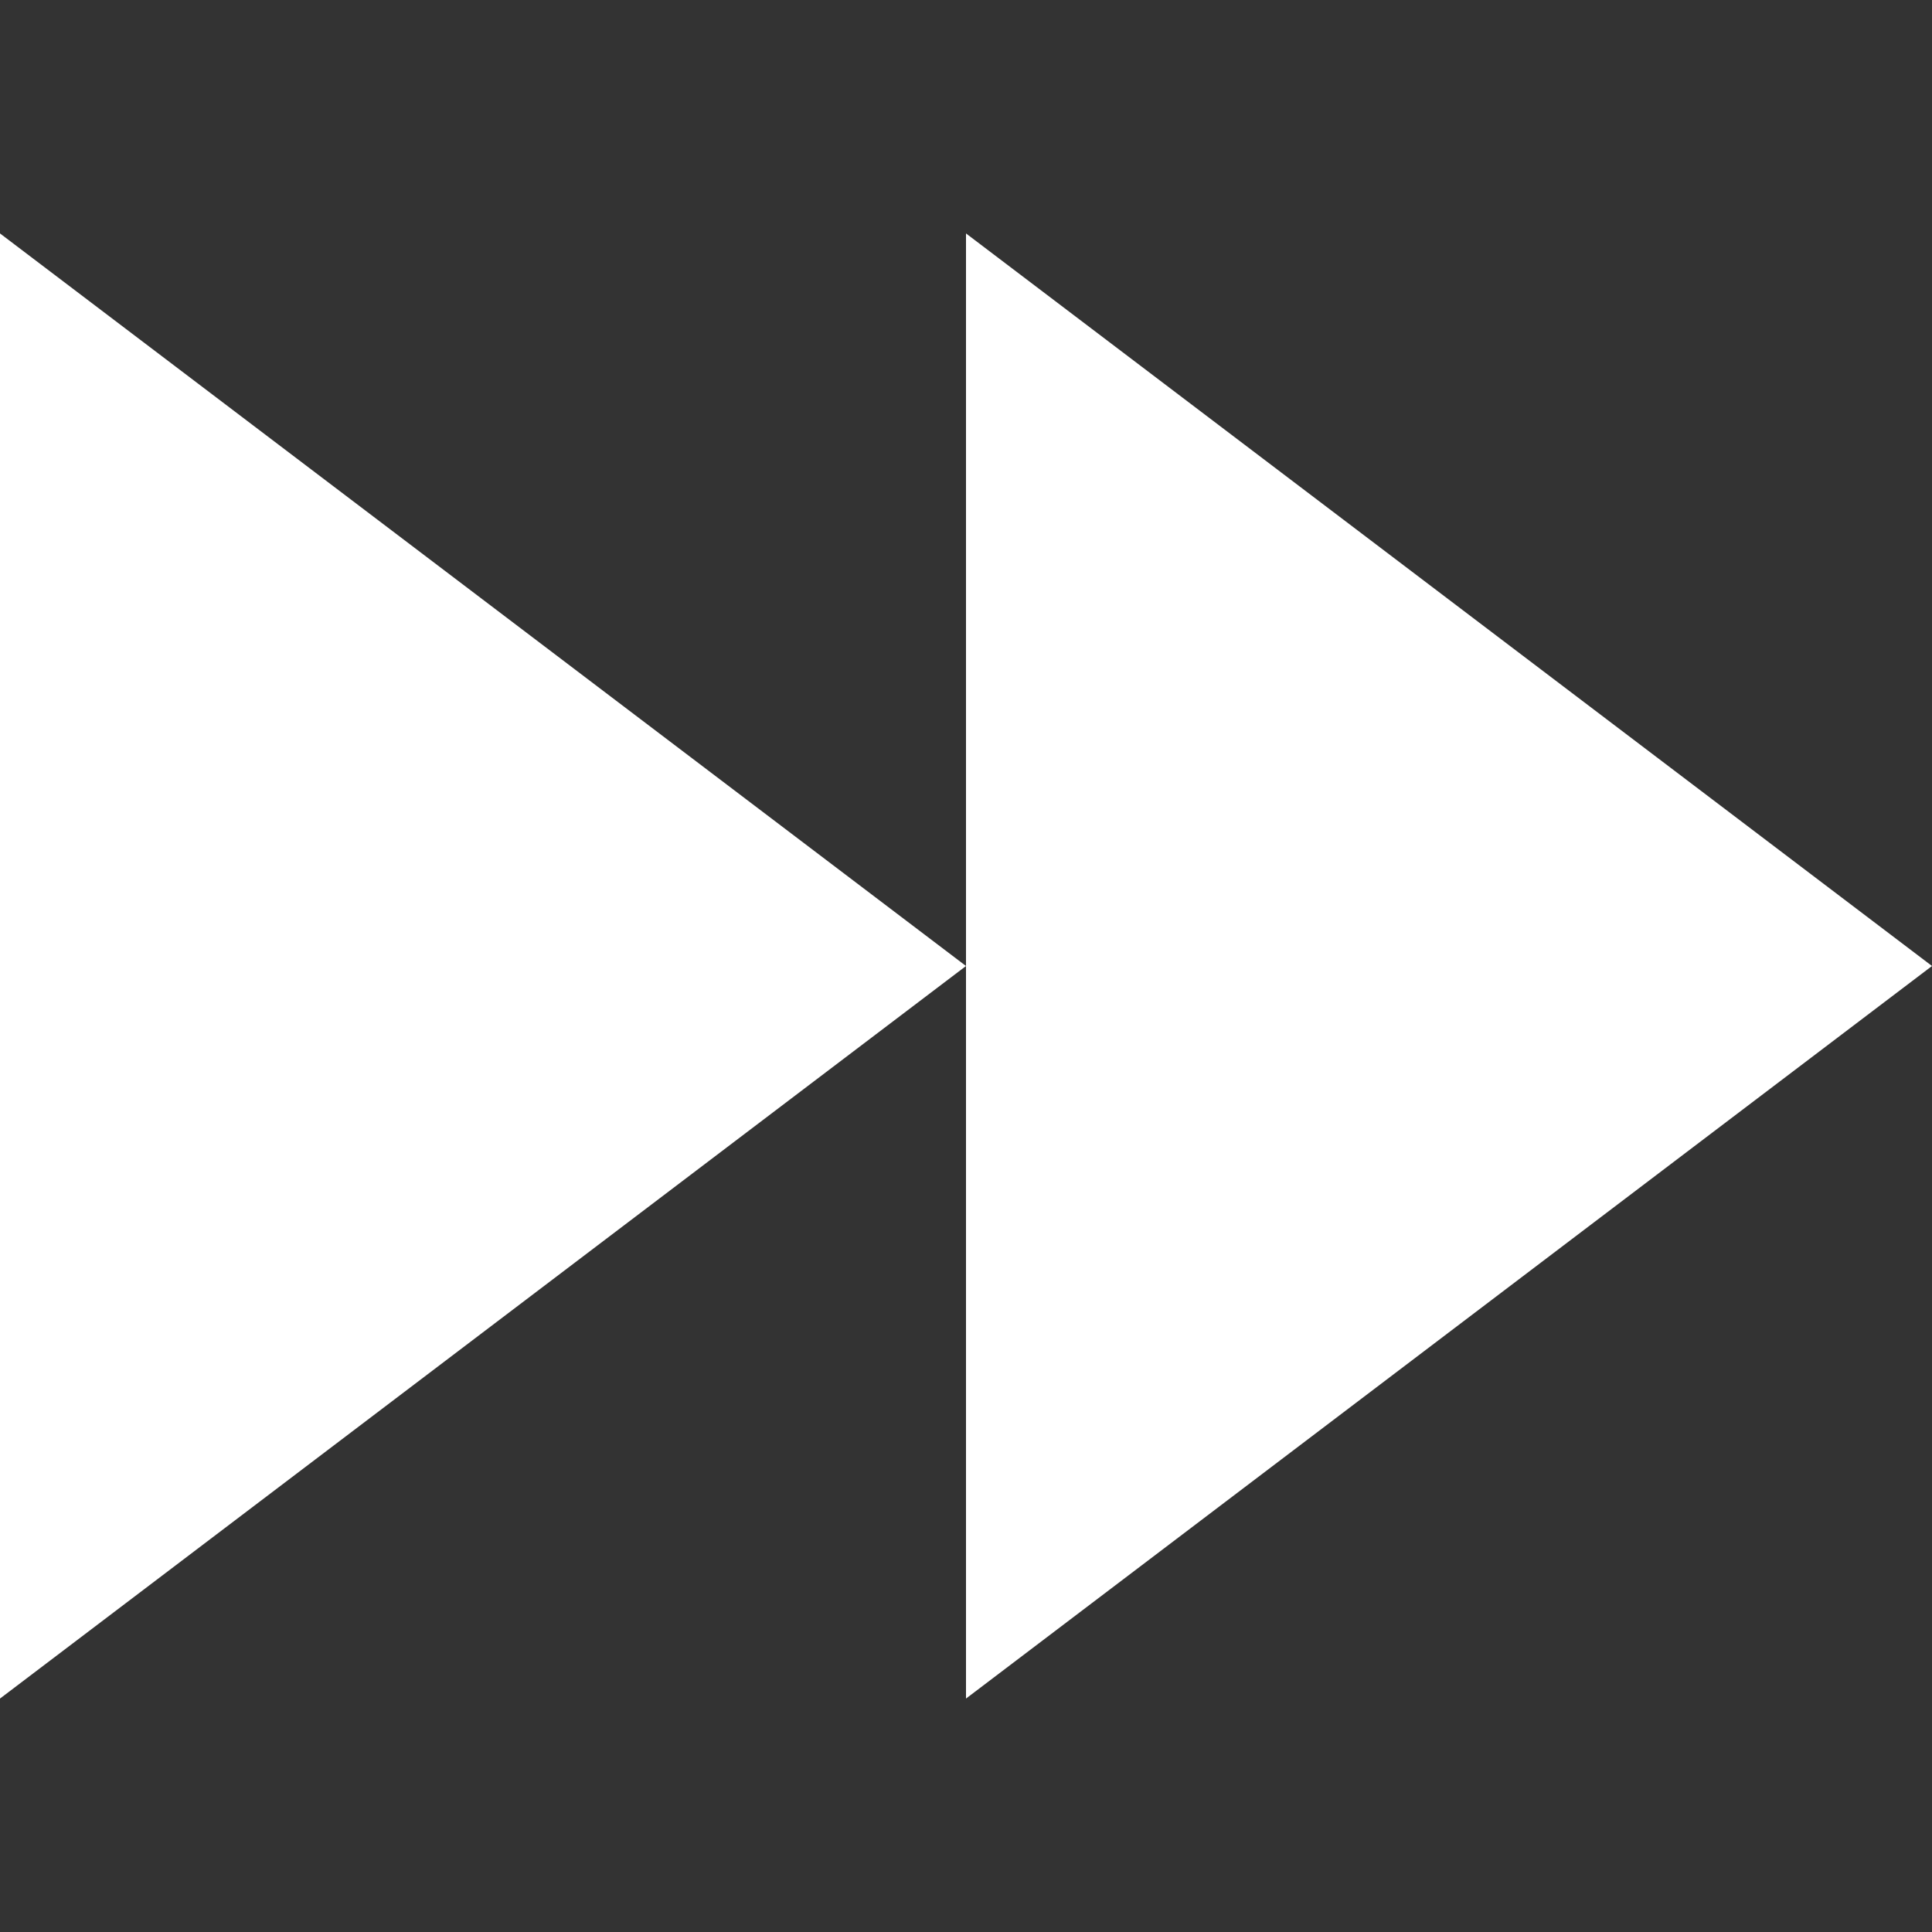
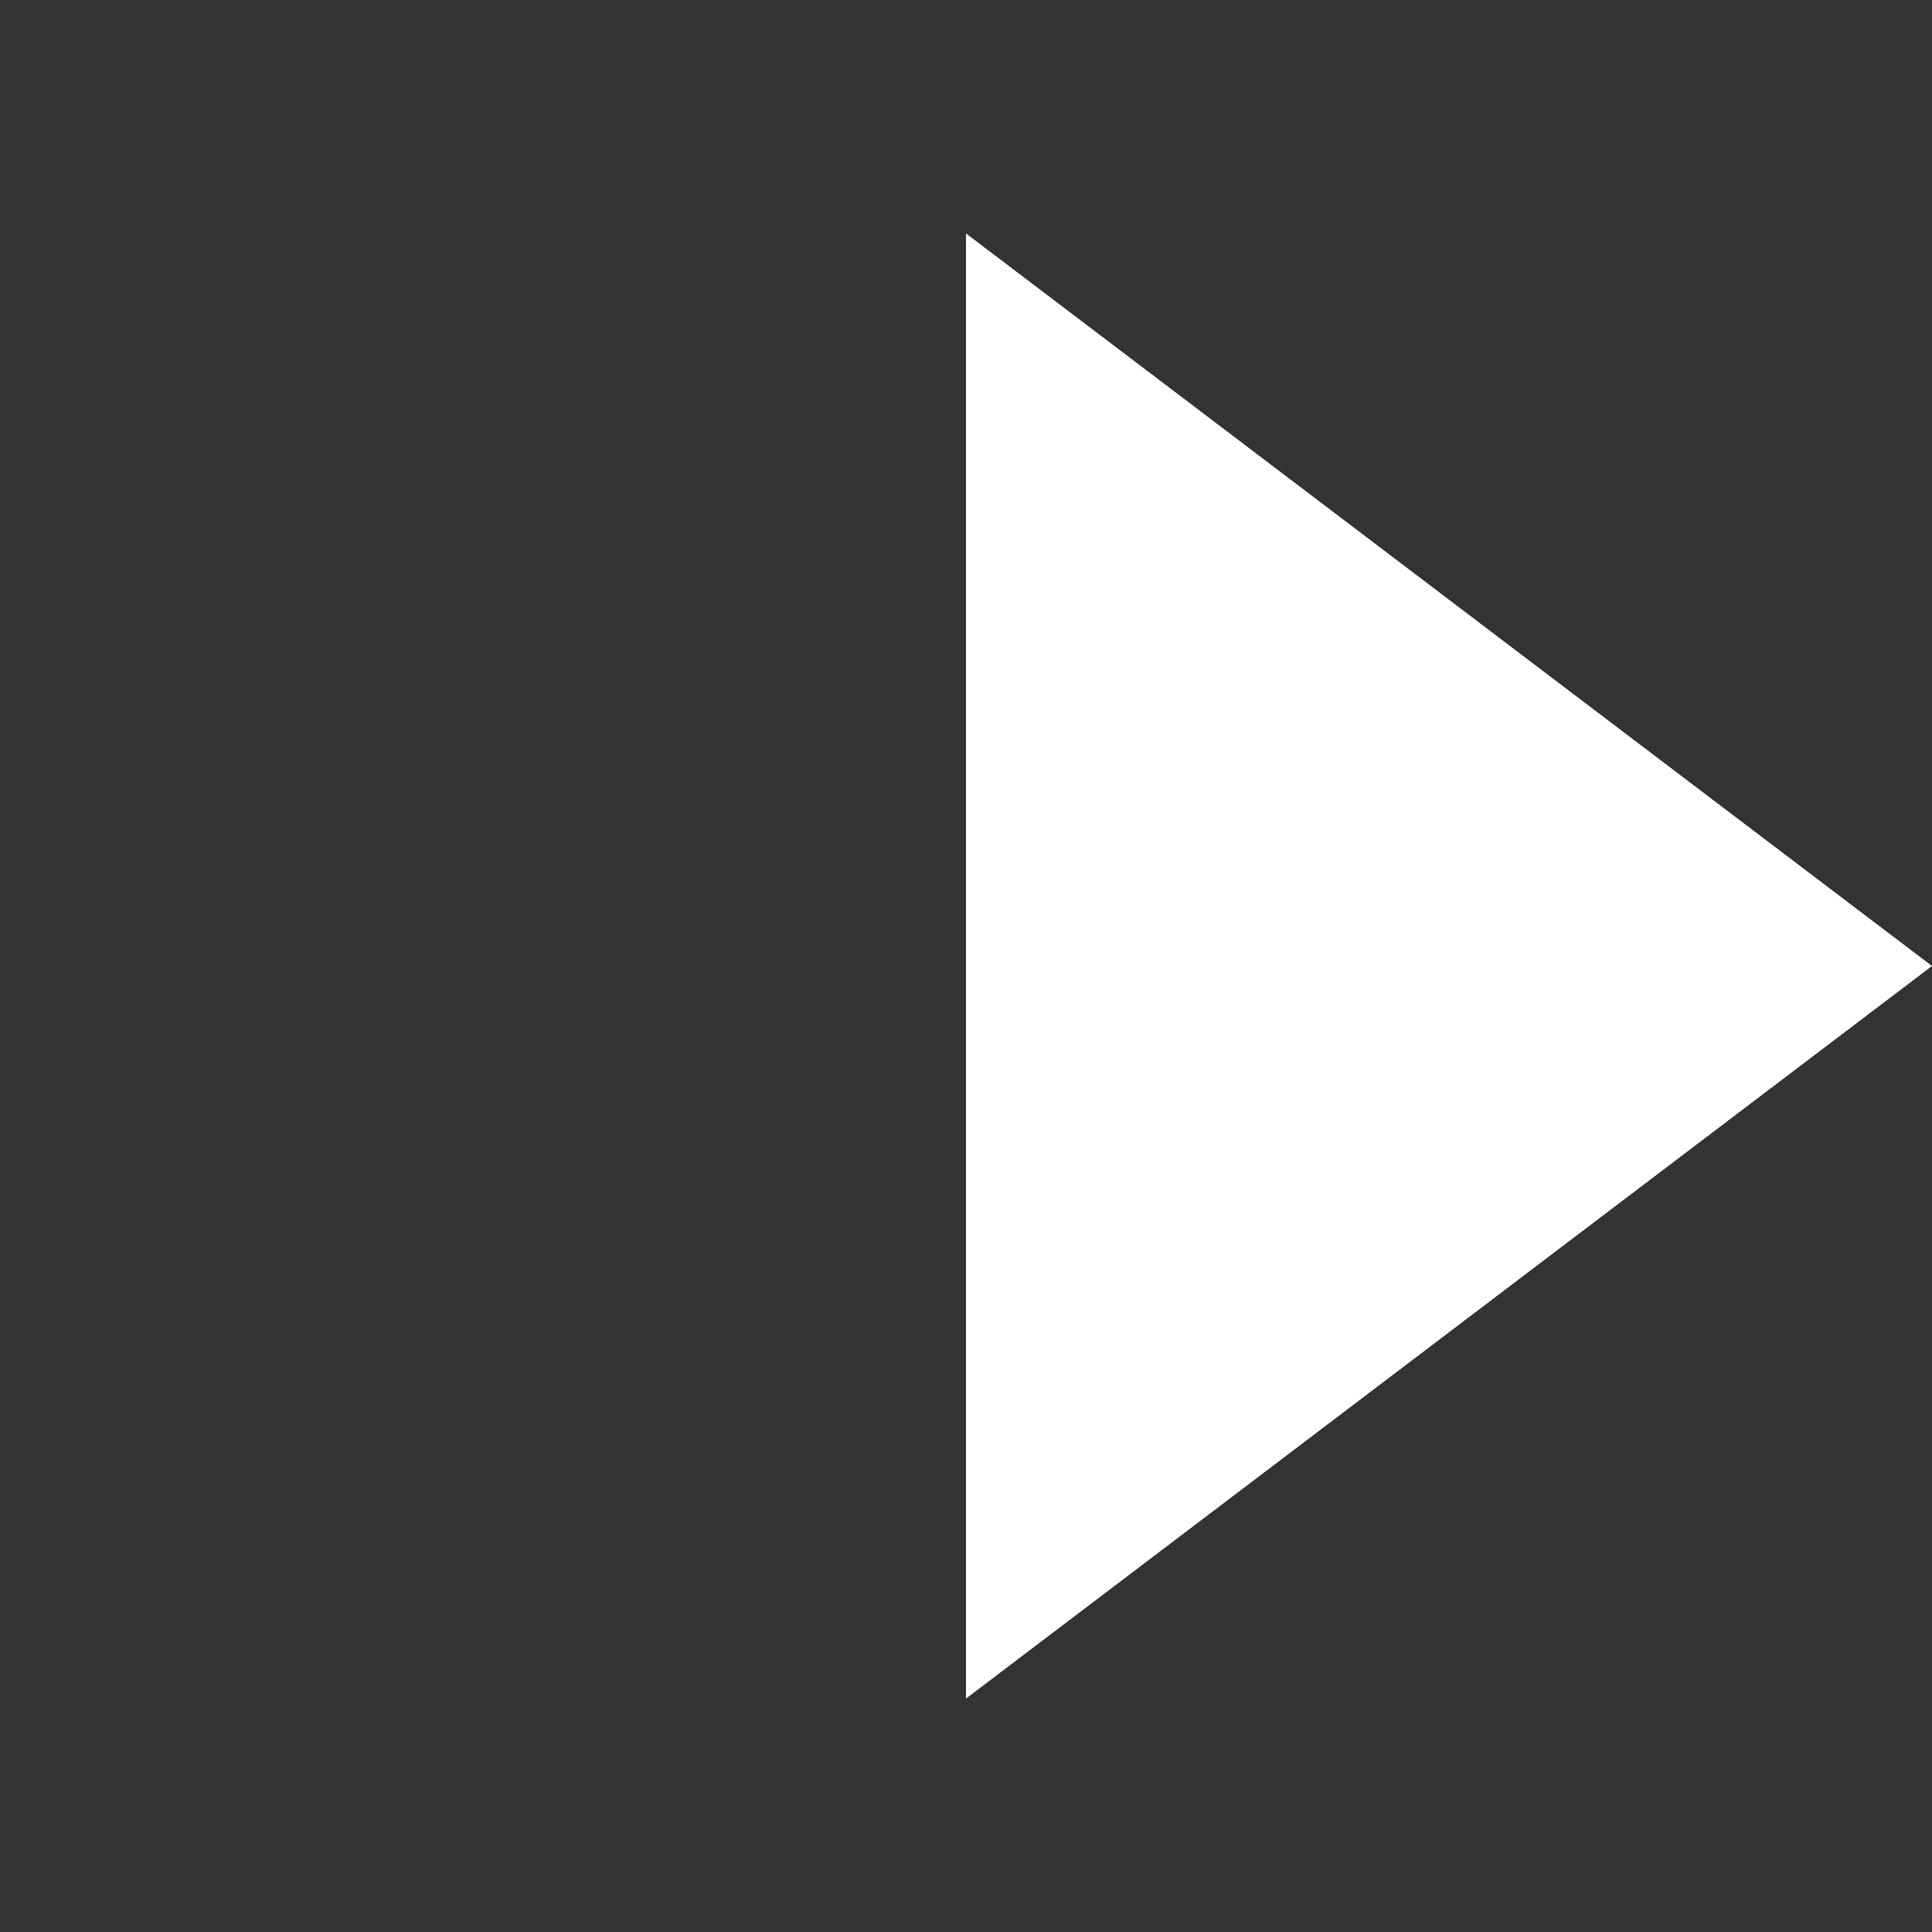
<svg xmlns="http://www.w3.org/2000/svg" id="schneller" viewBox="0 0 800 800">
  <rect x="0" y="0" width="800" height="800" fill="#333333" stroke="none" />
  <defs>
    <style>
      .cls-1 {
        fill: #fff;
      }
    </style>
  </defs>
-   <polygon class="cls-1" points="400 400 200 551.67 0 703.34 0 400 0 96.66 200 248.33 400 400" />
  <polygon class="cls-1" points="800 400 600 551.67 400 703.34 400 400 400 96.66 600 248.33 800 400" />
</svg>